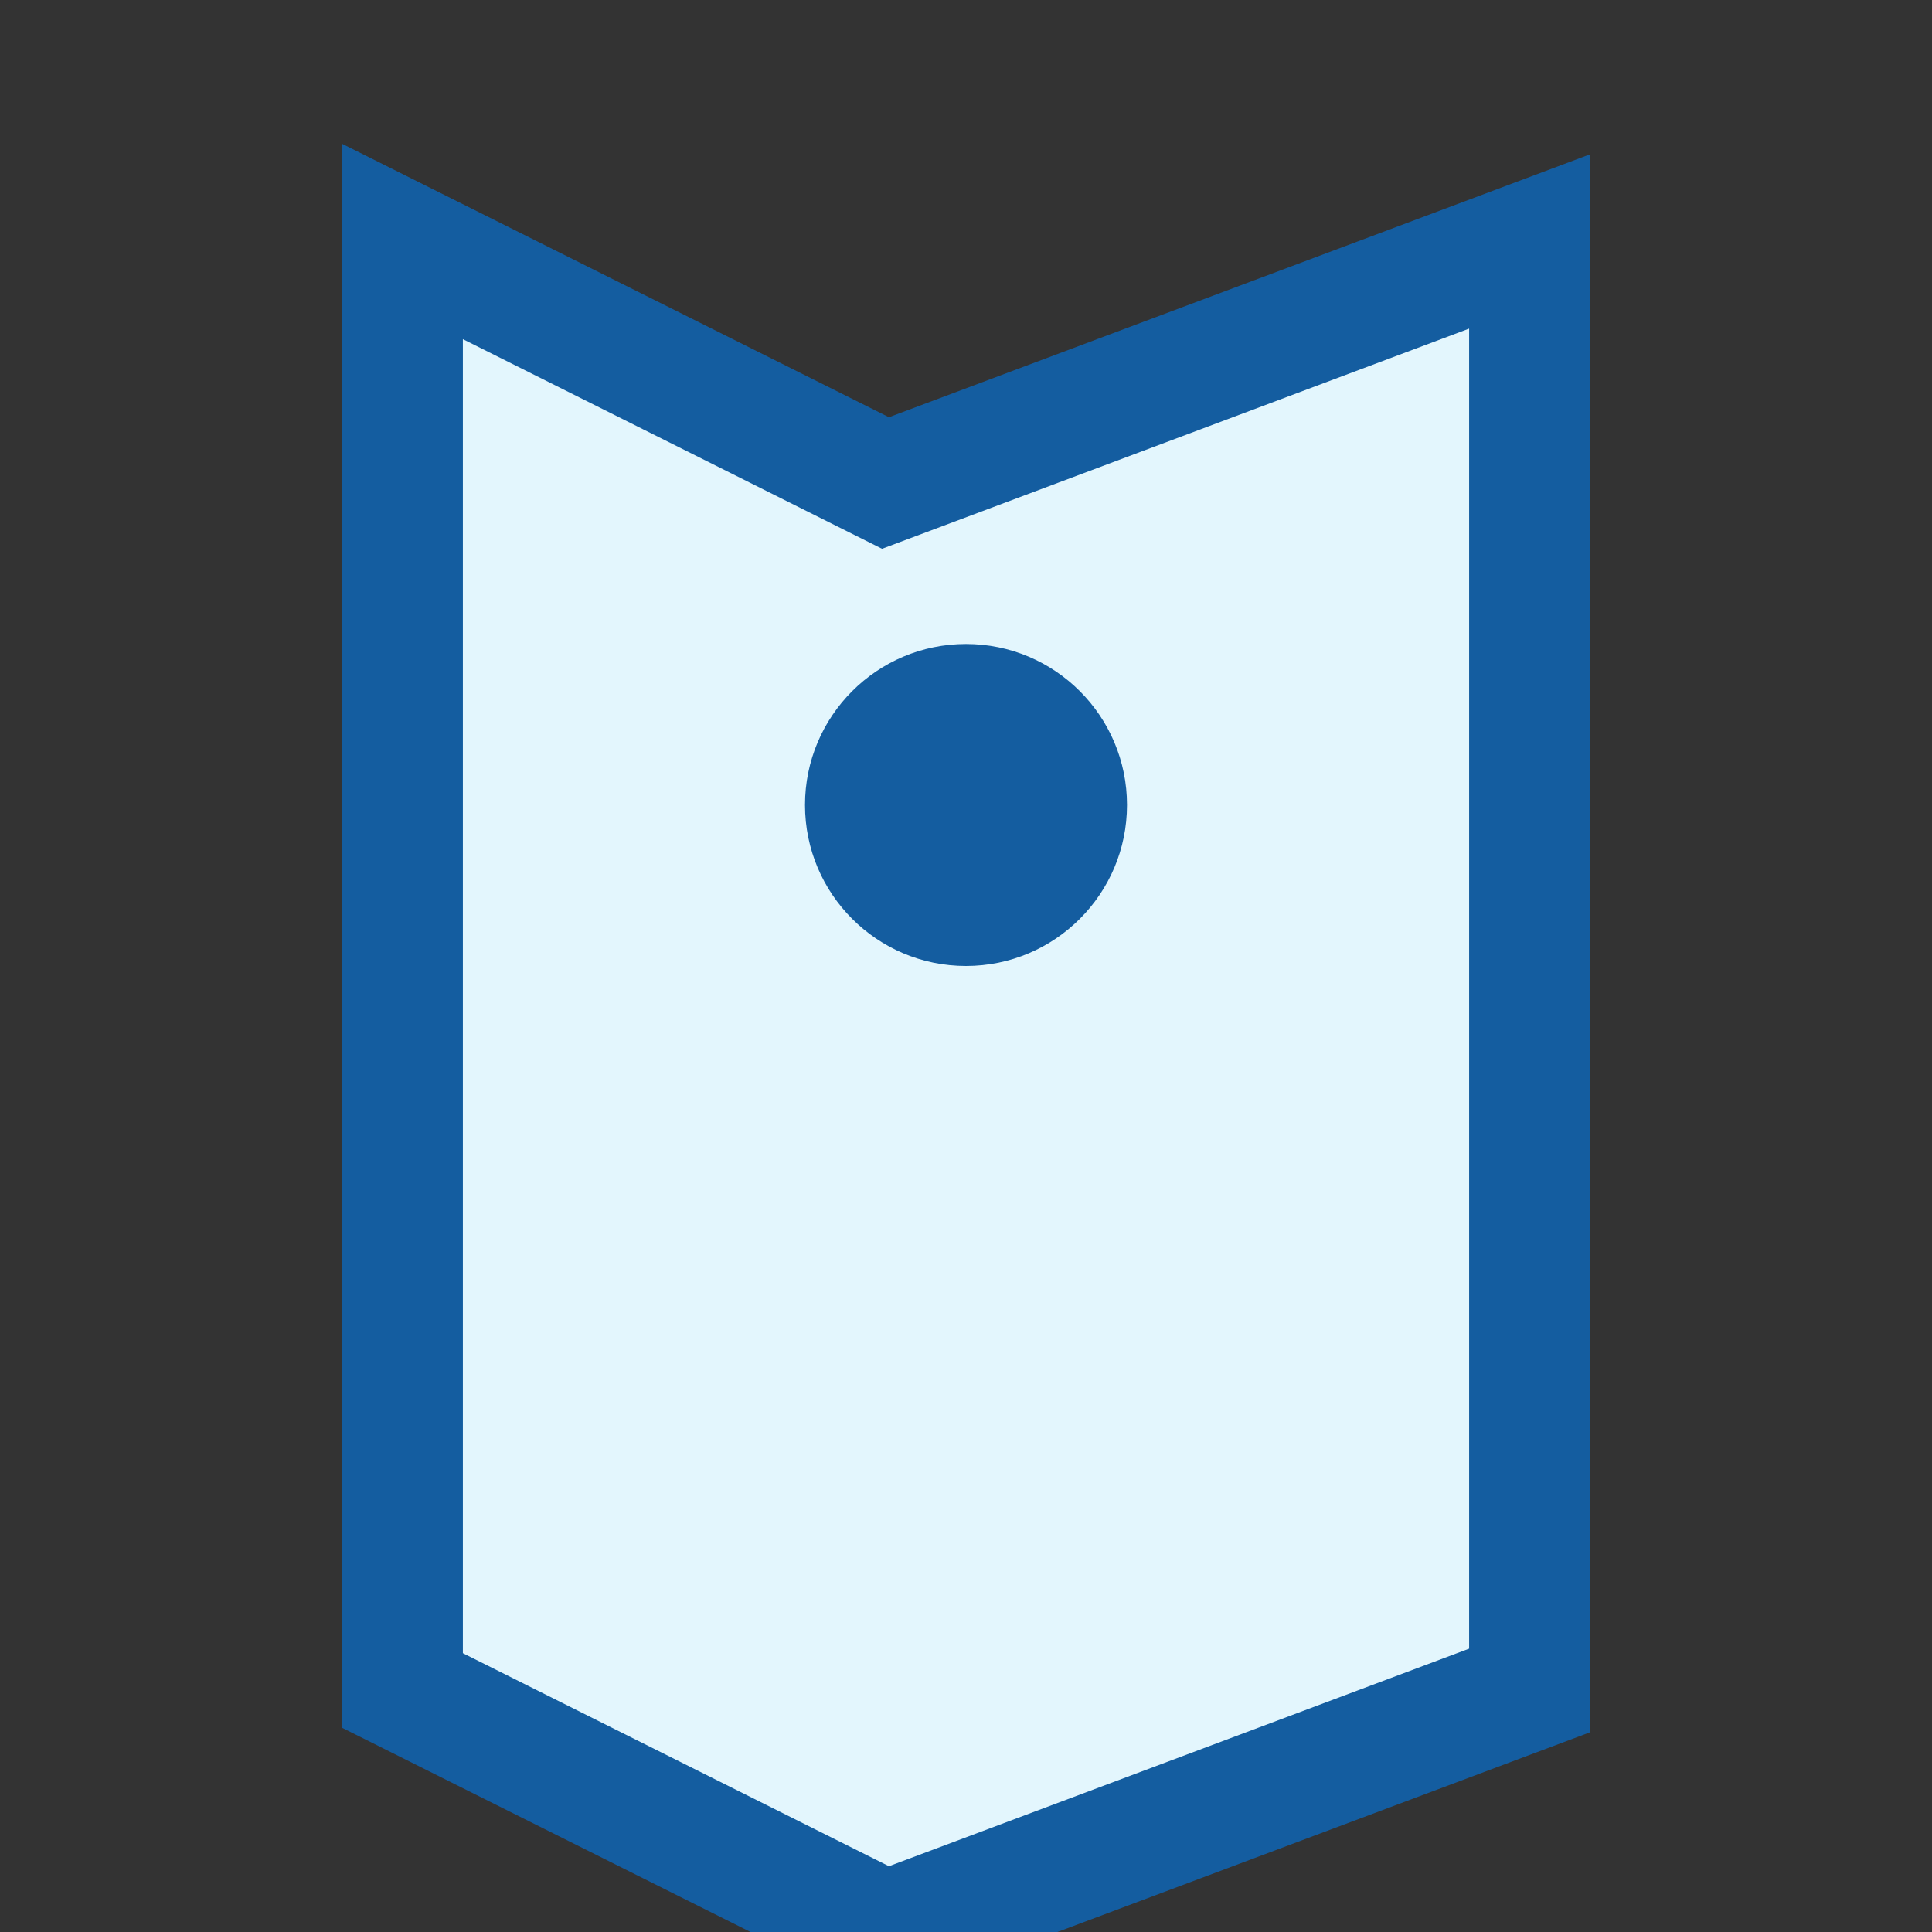
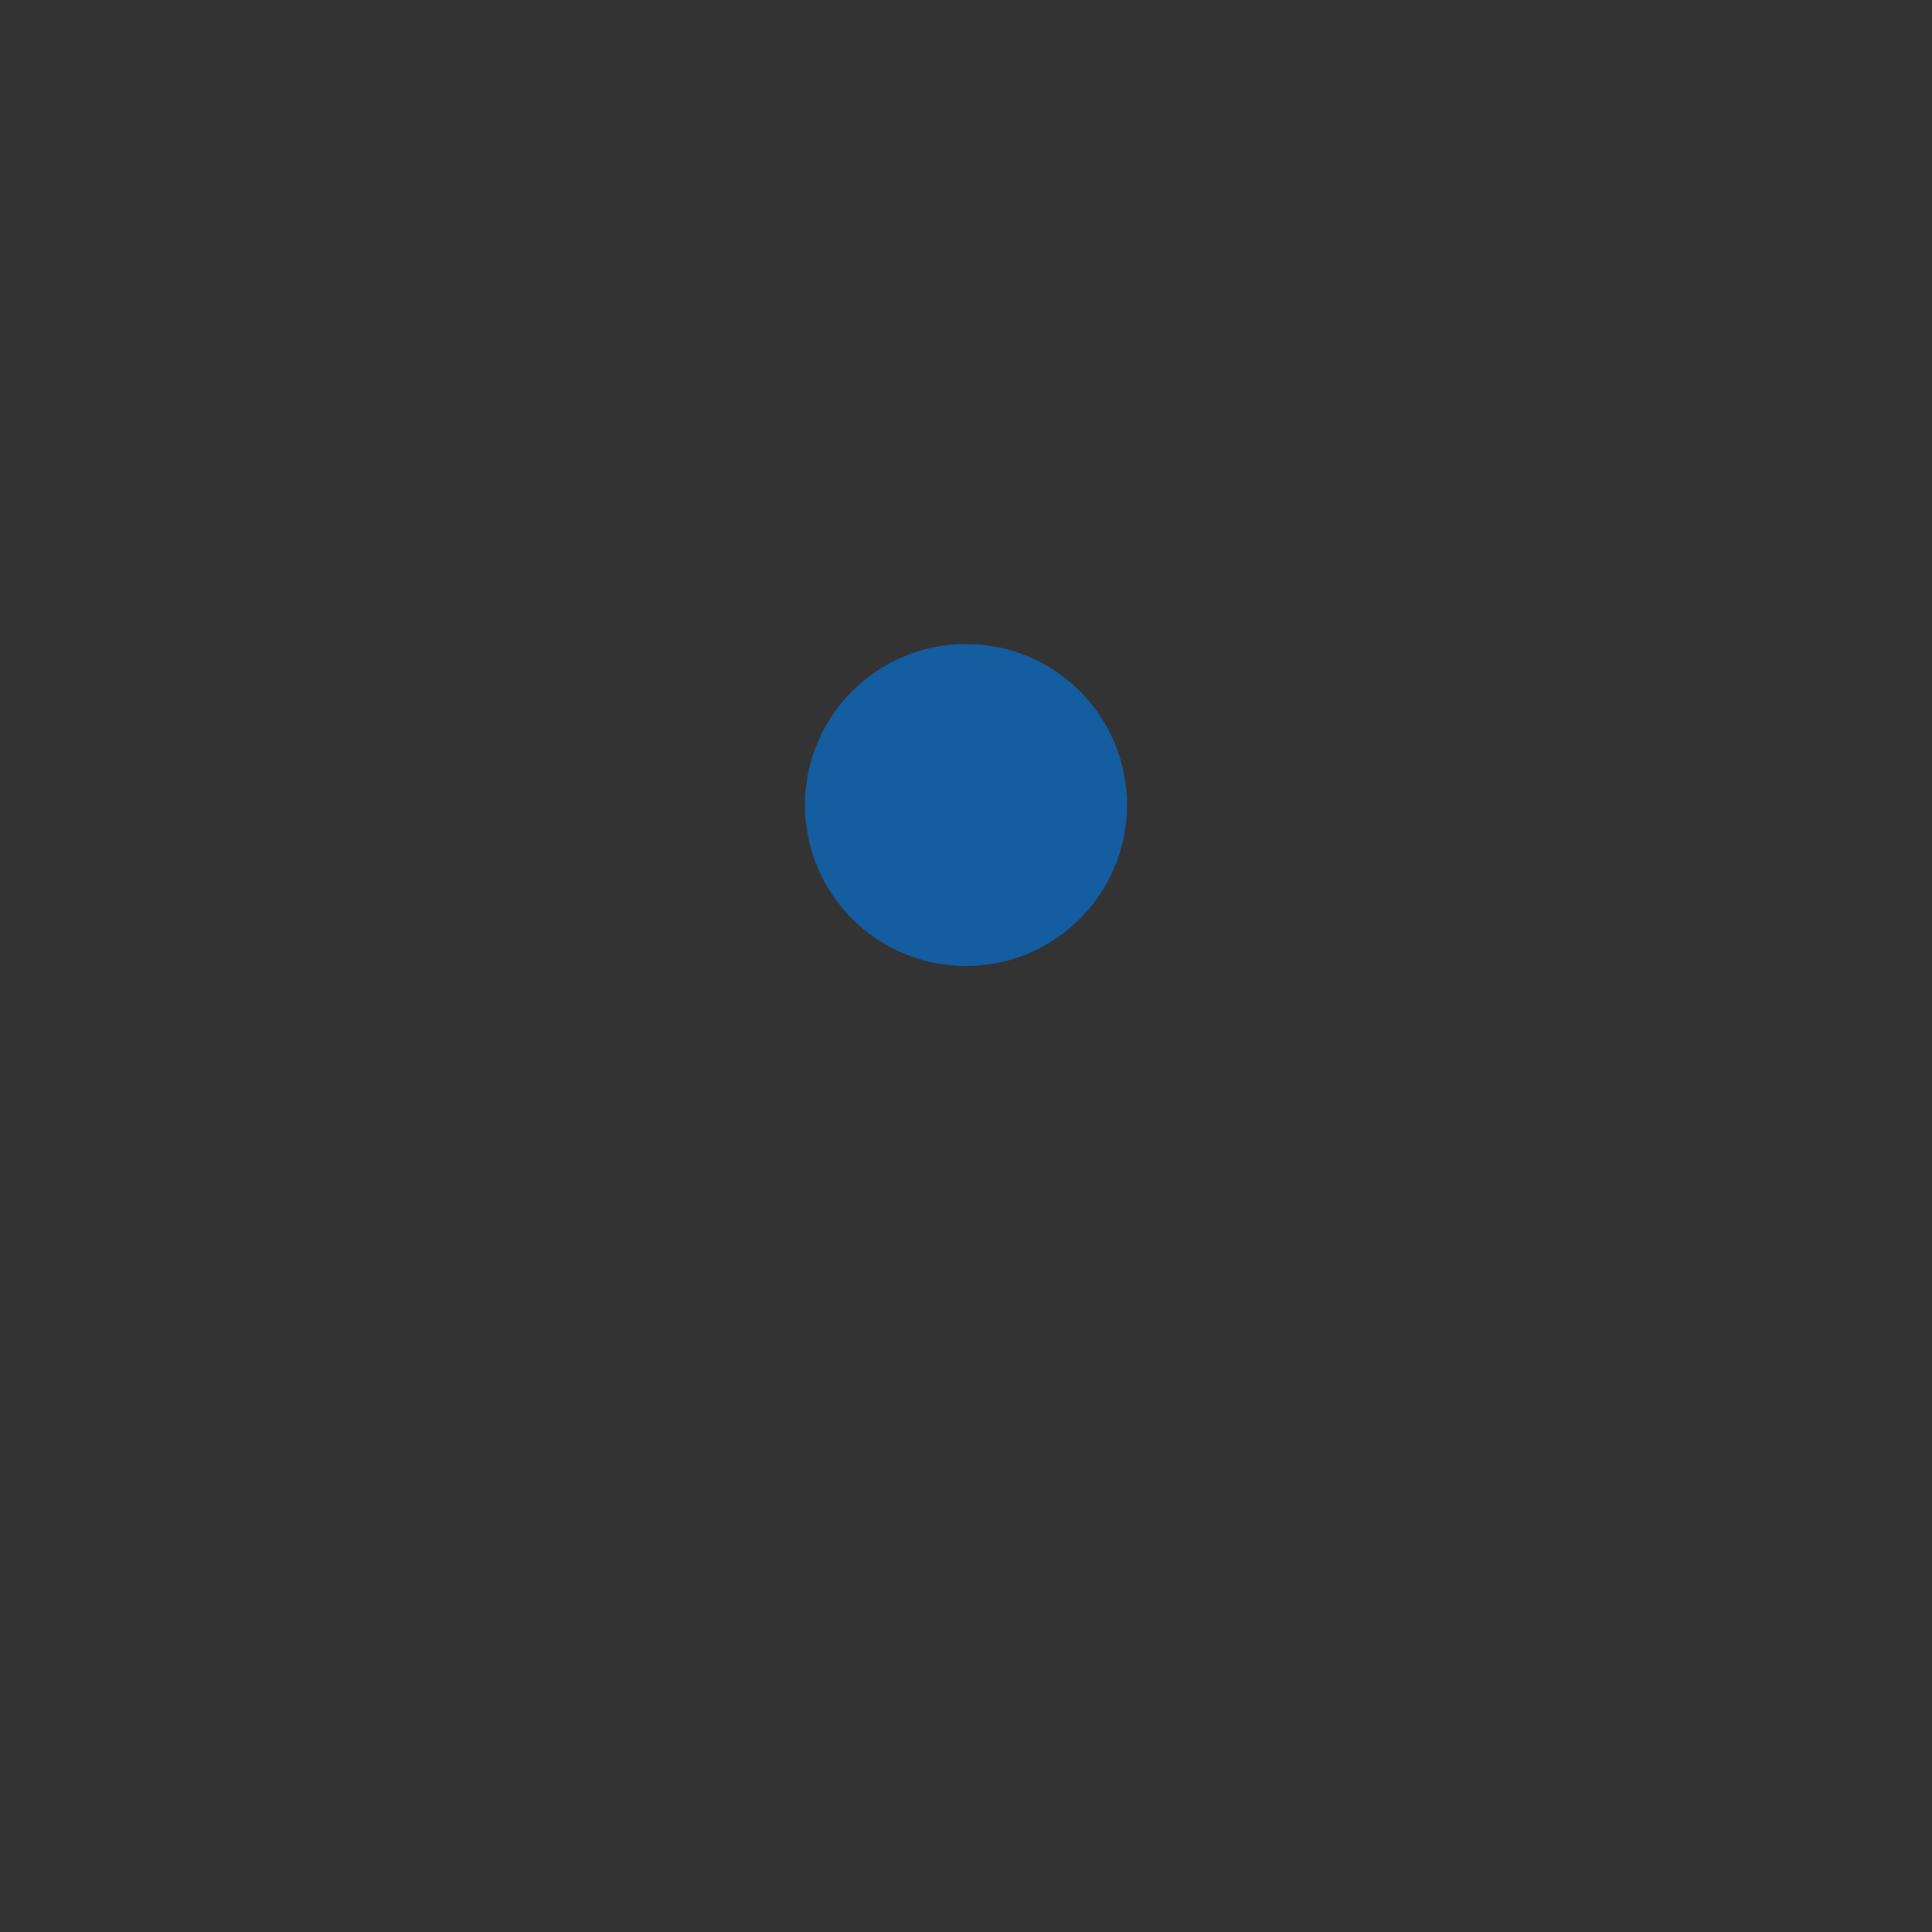
<svg xmlns="http://www.w3.org/2000/svg" width="24" height="24" viewBox="0 0 24 24">
  <rect x="0" y="0" width="24" height="24" fill="#333333" stroke="none" />
-   <path d="M5 3l6 3 8-3v18l-8 3-6-3V3z" fill="#E3F6FD" stroke="#145DA0" stroke-width="1.5" />
  <circle cx="12" cy="10" r="2" fill="#145DA0" />
</svg>